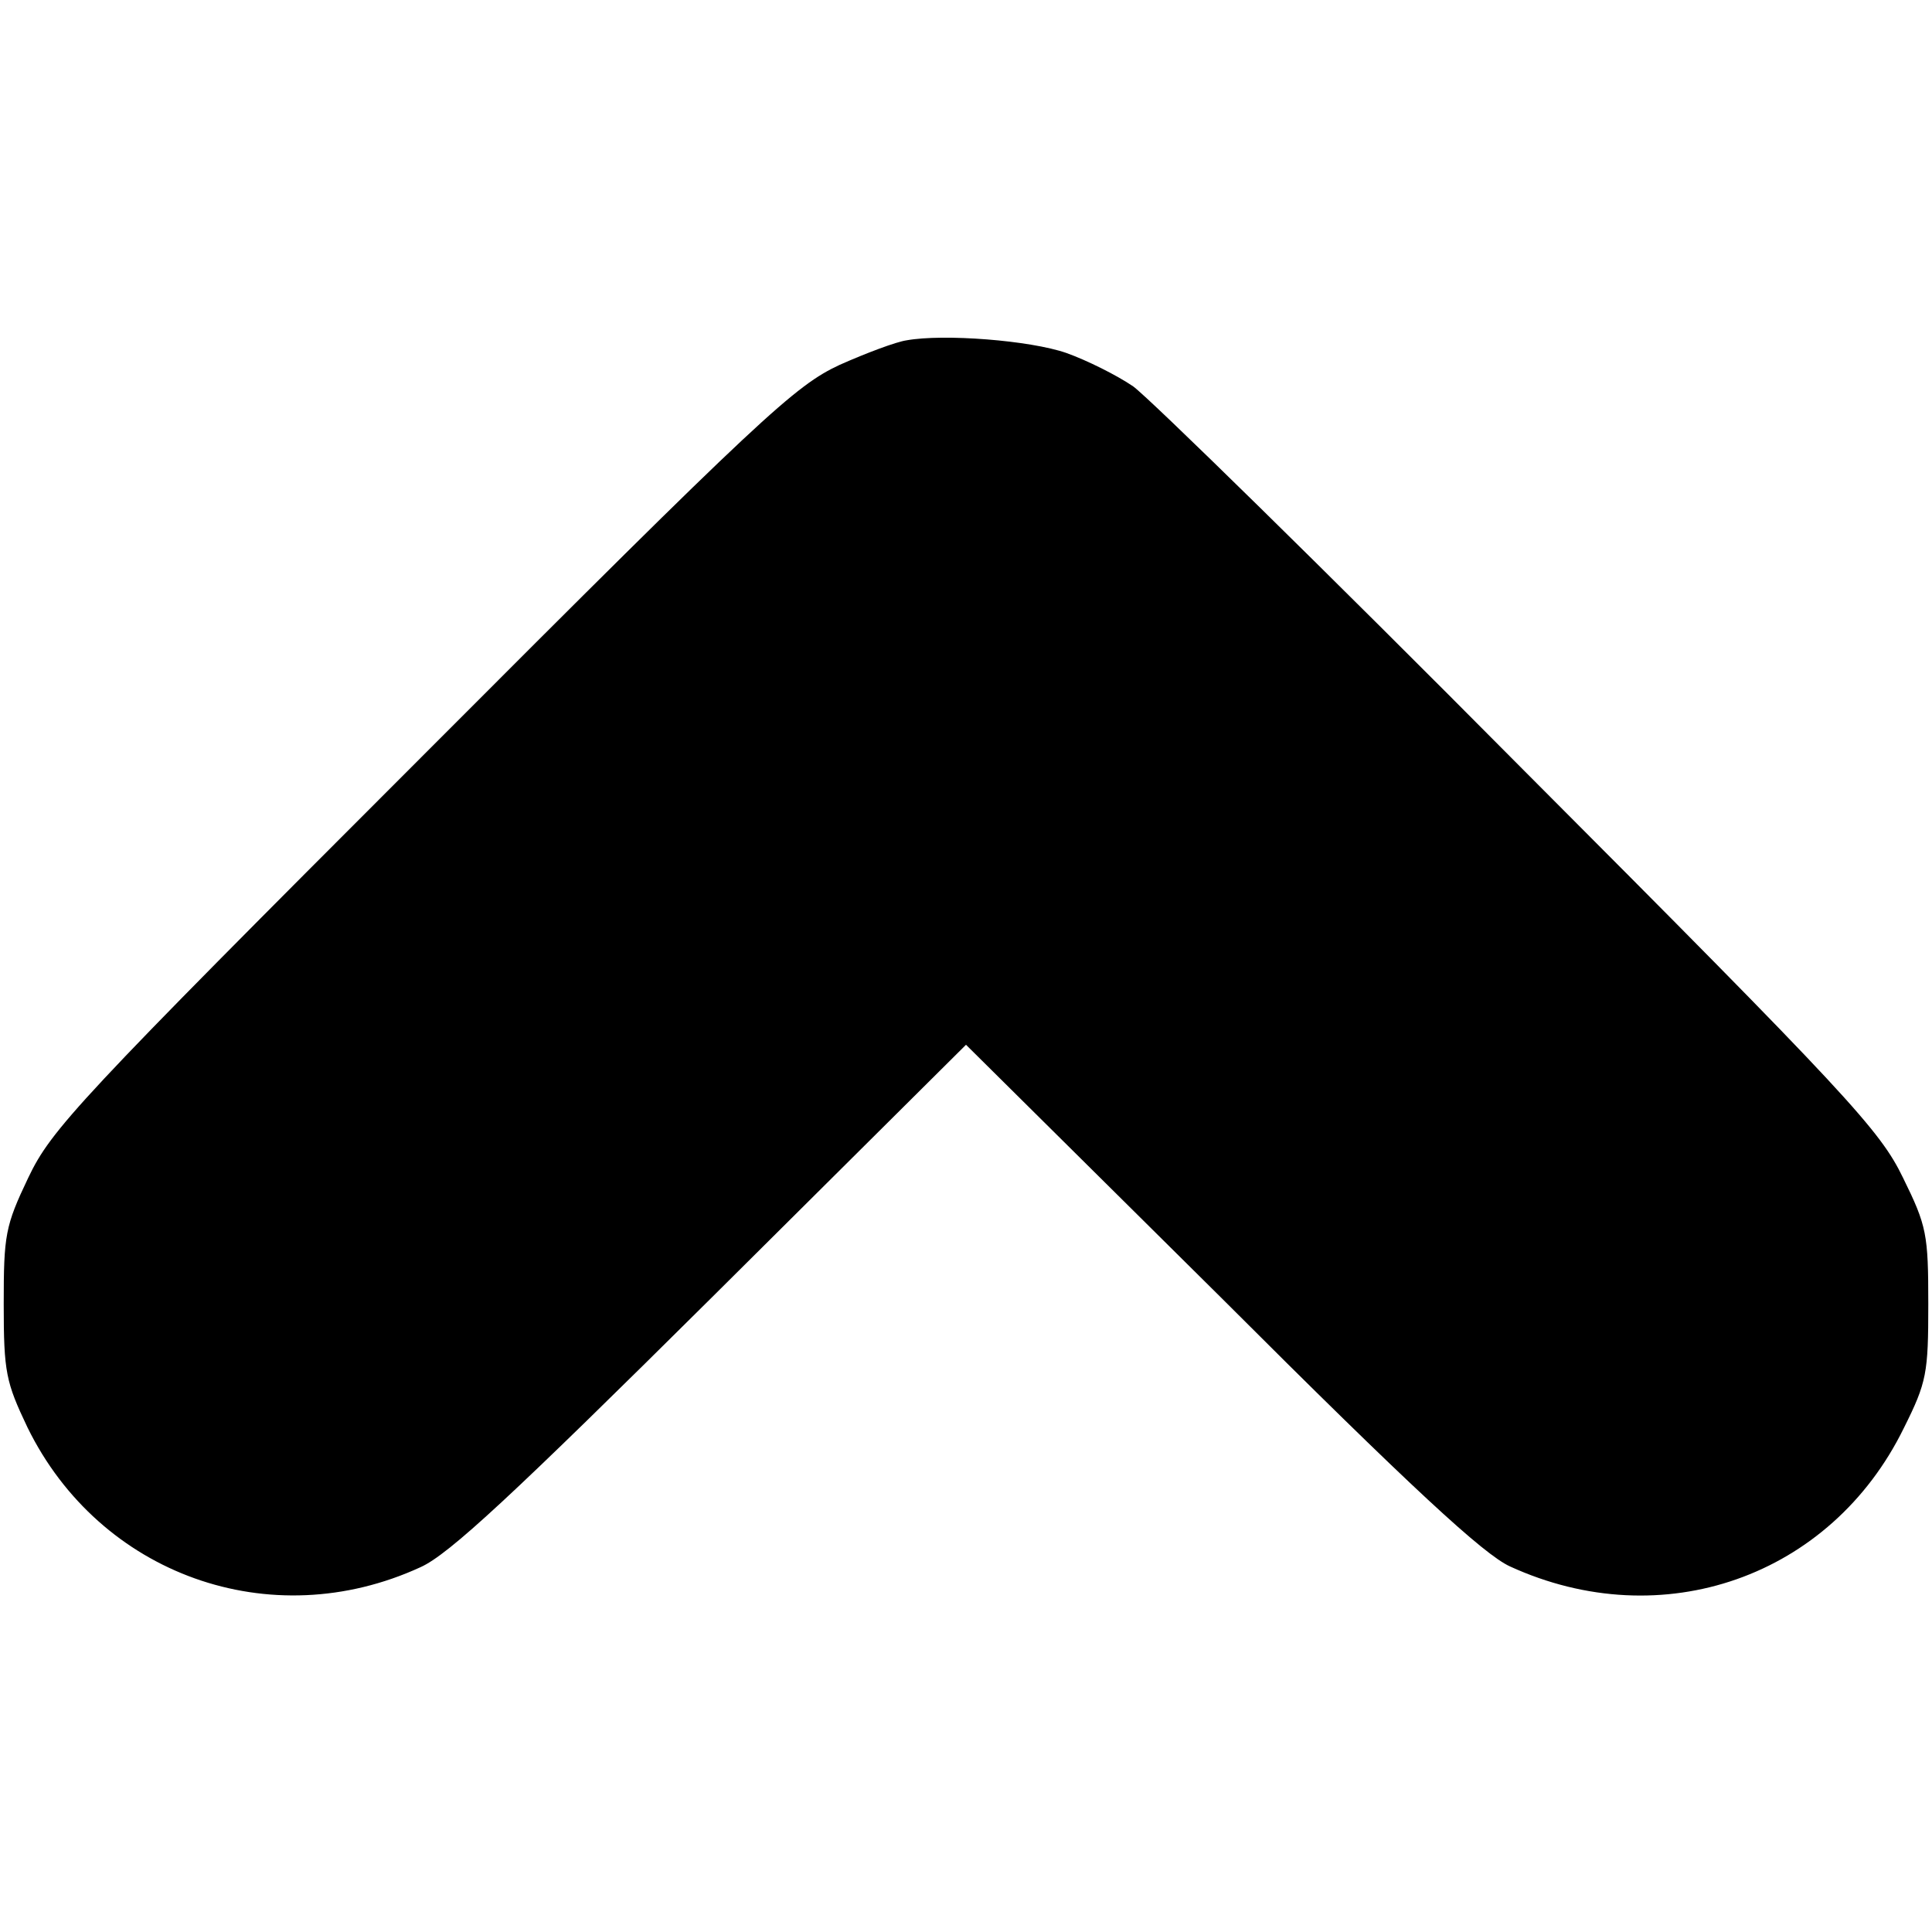
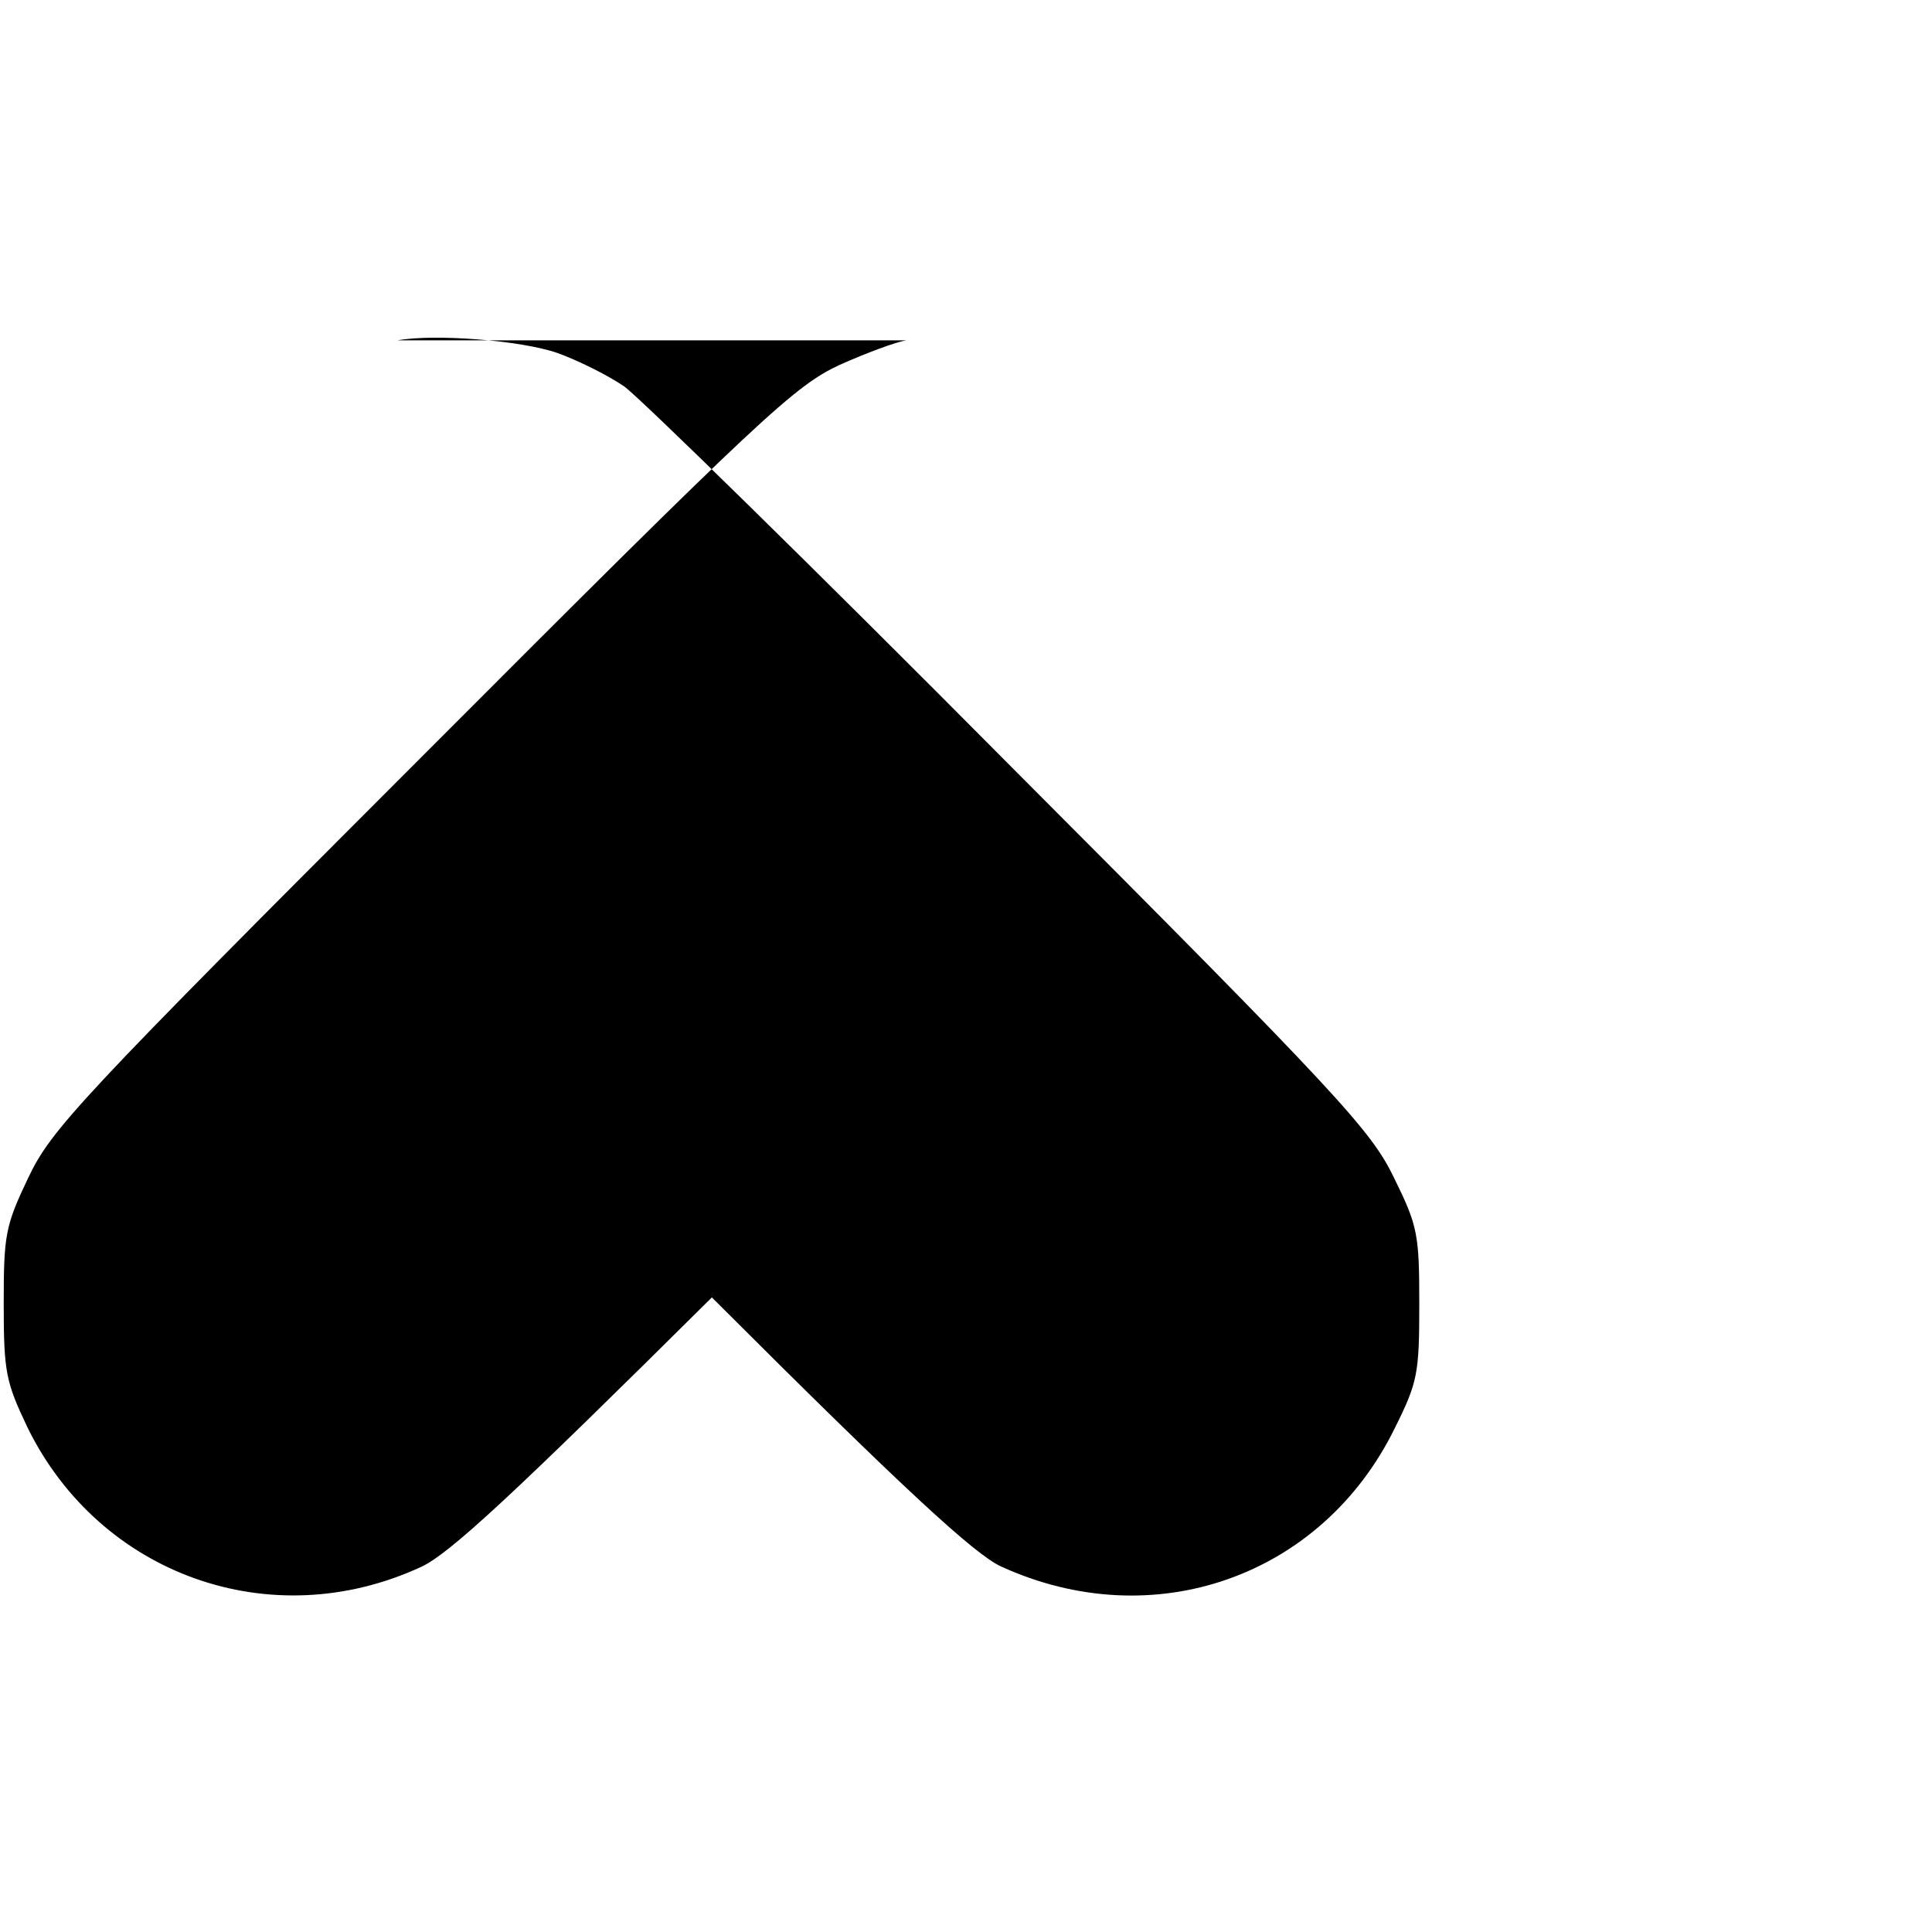
<svg xmlns="http://www.w3.org/2000/svg" version="1.0" width="260pt" height="260pt" viewBox="0 0 260 260" preserveAspectRatio="xMidYMid meet">
  <g transform="translate(0,260) scale(0.1,-0.1)" fill="#000000" stroke="none">
-     <path d="M1220 2142 c-14 -2 -54 -17 -90 -33 -60 -28 -103 -67 -562 -527 -465 -465 -499 -502 -530 -567 -31 -65 -33 -77 -33 -170 0 -92 3 -105 32 -166 97 -198 327 -281 529 -188 38 17 124 97 392 363 l342 340 343 -340 c258 -258 354 -346 389 -362 205 -94 432 -14 530 186 31 62 33 74 33 167 0 94 -2 105 -34 170 -31 64 -72 109 -515 553 -264 266 -499 496 -521 512 -22 15 -62 35 -90 45 -49 17 -165 26 -215 17z" />
+     <path d="M1220 2142 c-14 -2 -54 -17 -90 -33 -60 -28 -103 -67 -562 -527 -465 -465 -499 -502 -530 -567 -31 -65 -33 -77 -33 -170 0 -92 3 -105 32 -166 97 -198 327 -281 529 -188 38 17 124 97 392 363 c258 -258 354 -346 389 -362 205 -94 432 -14 530 186 31 62 33 74 33 167 0 94 -2 105 -34 170 -31 64 -72 109 -515 553 -264 266 -499 496 -521 512 -22 15 -62 35 -90 45 -49 17 -165 26 -215 17z" />
  </g>
</svg>